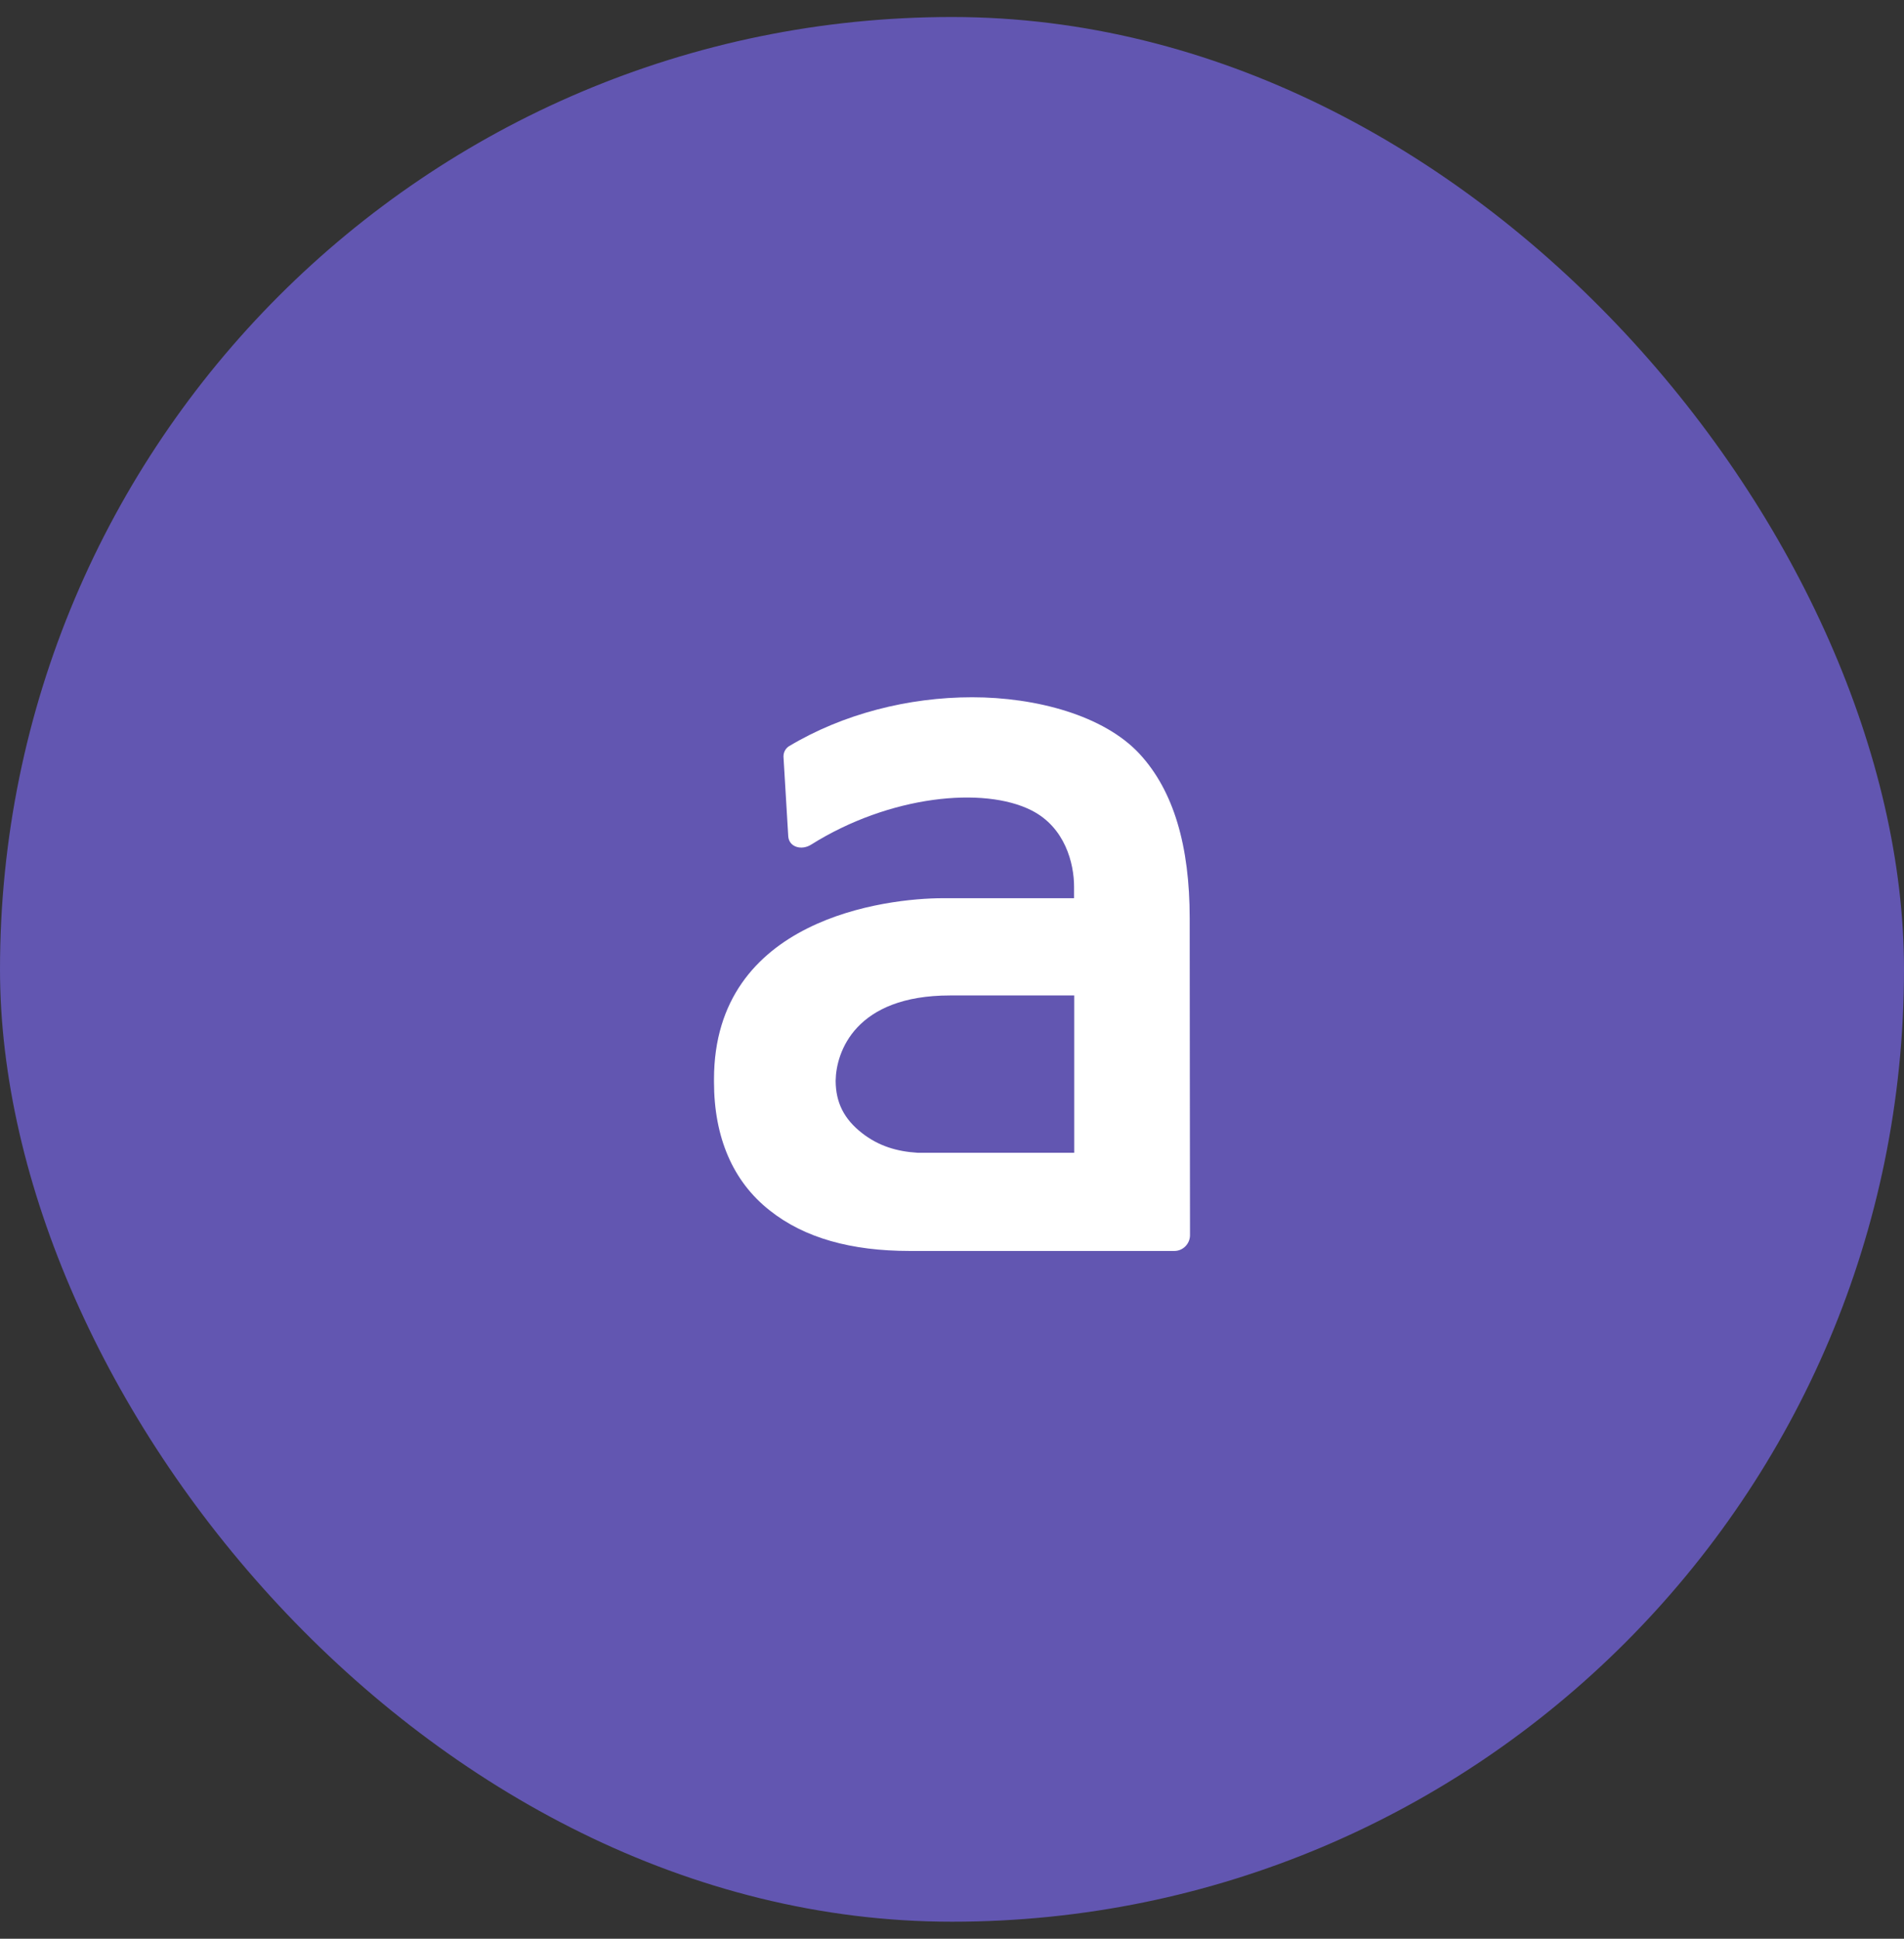
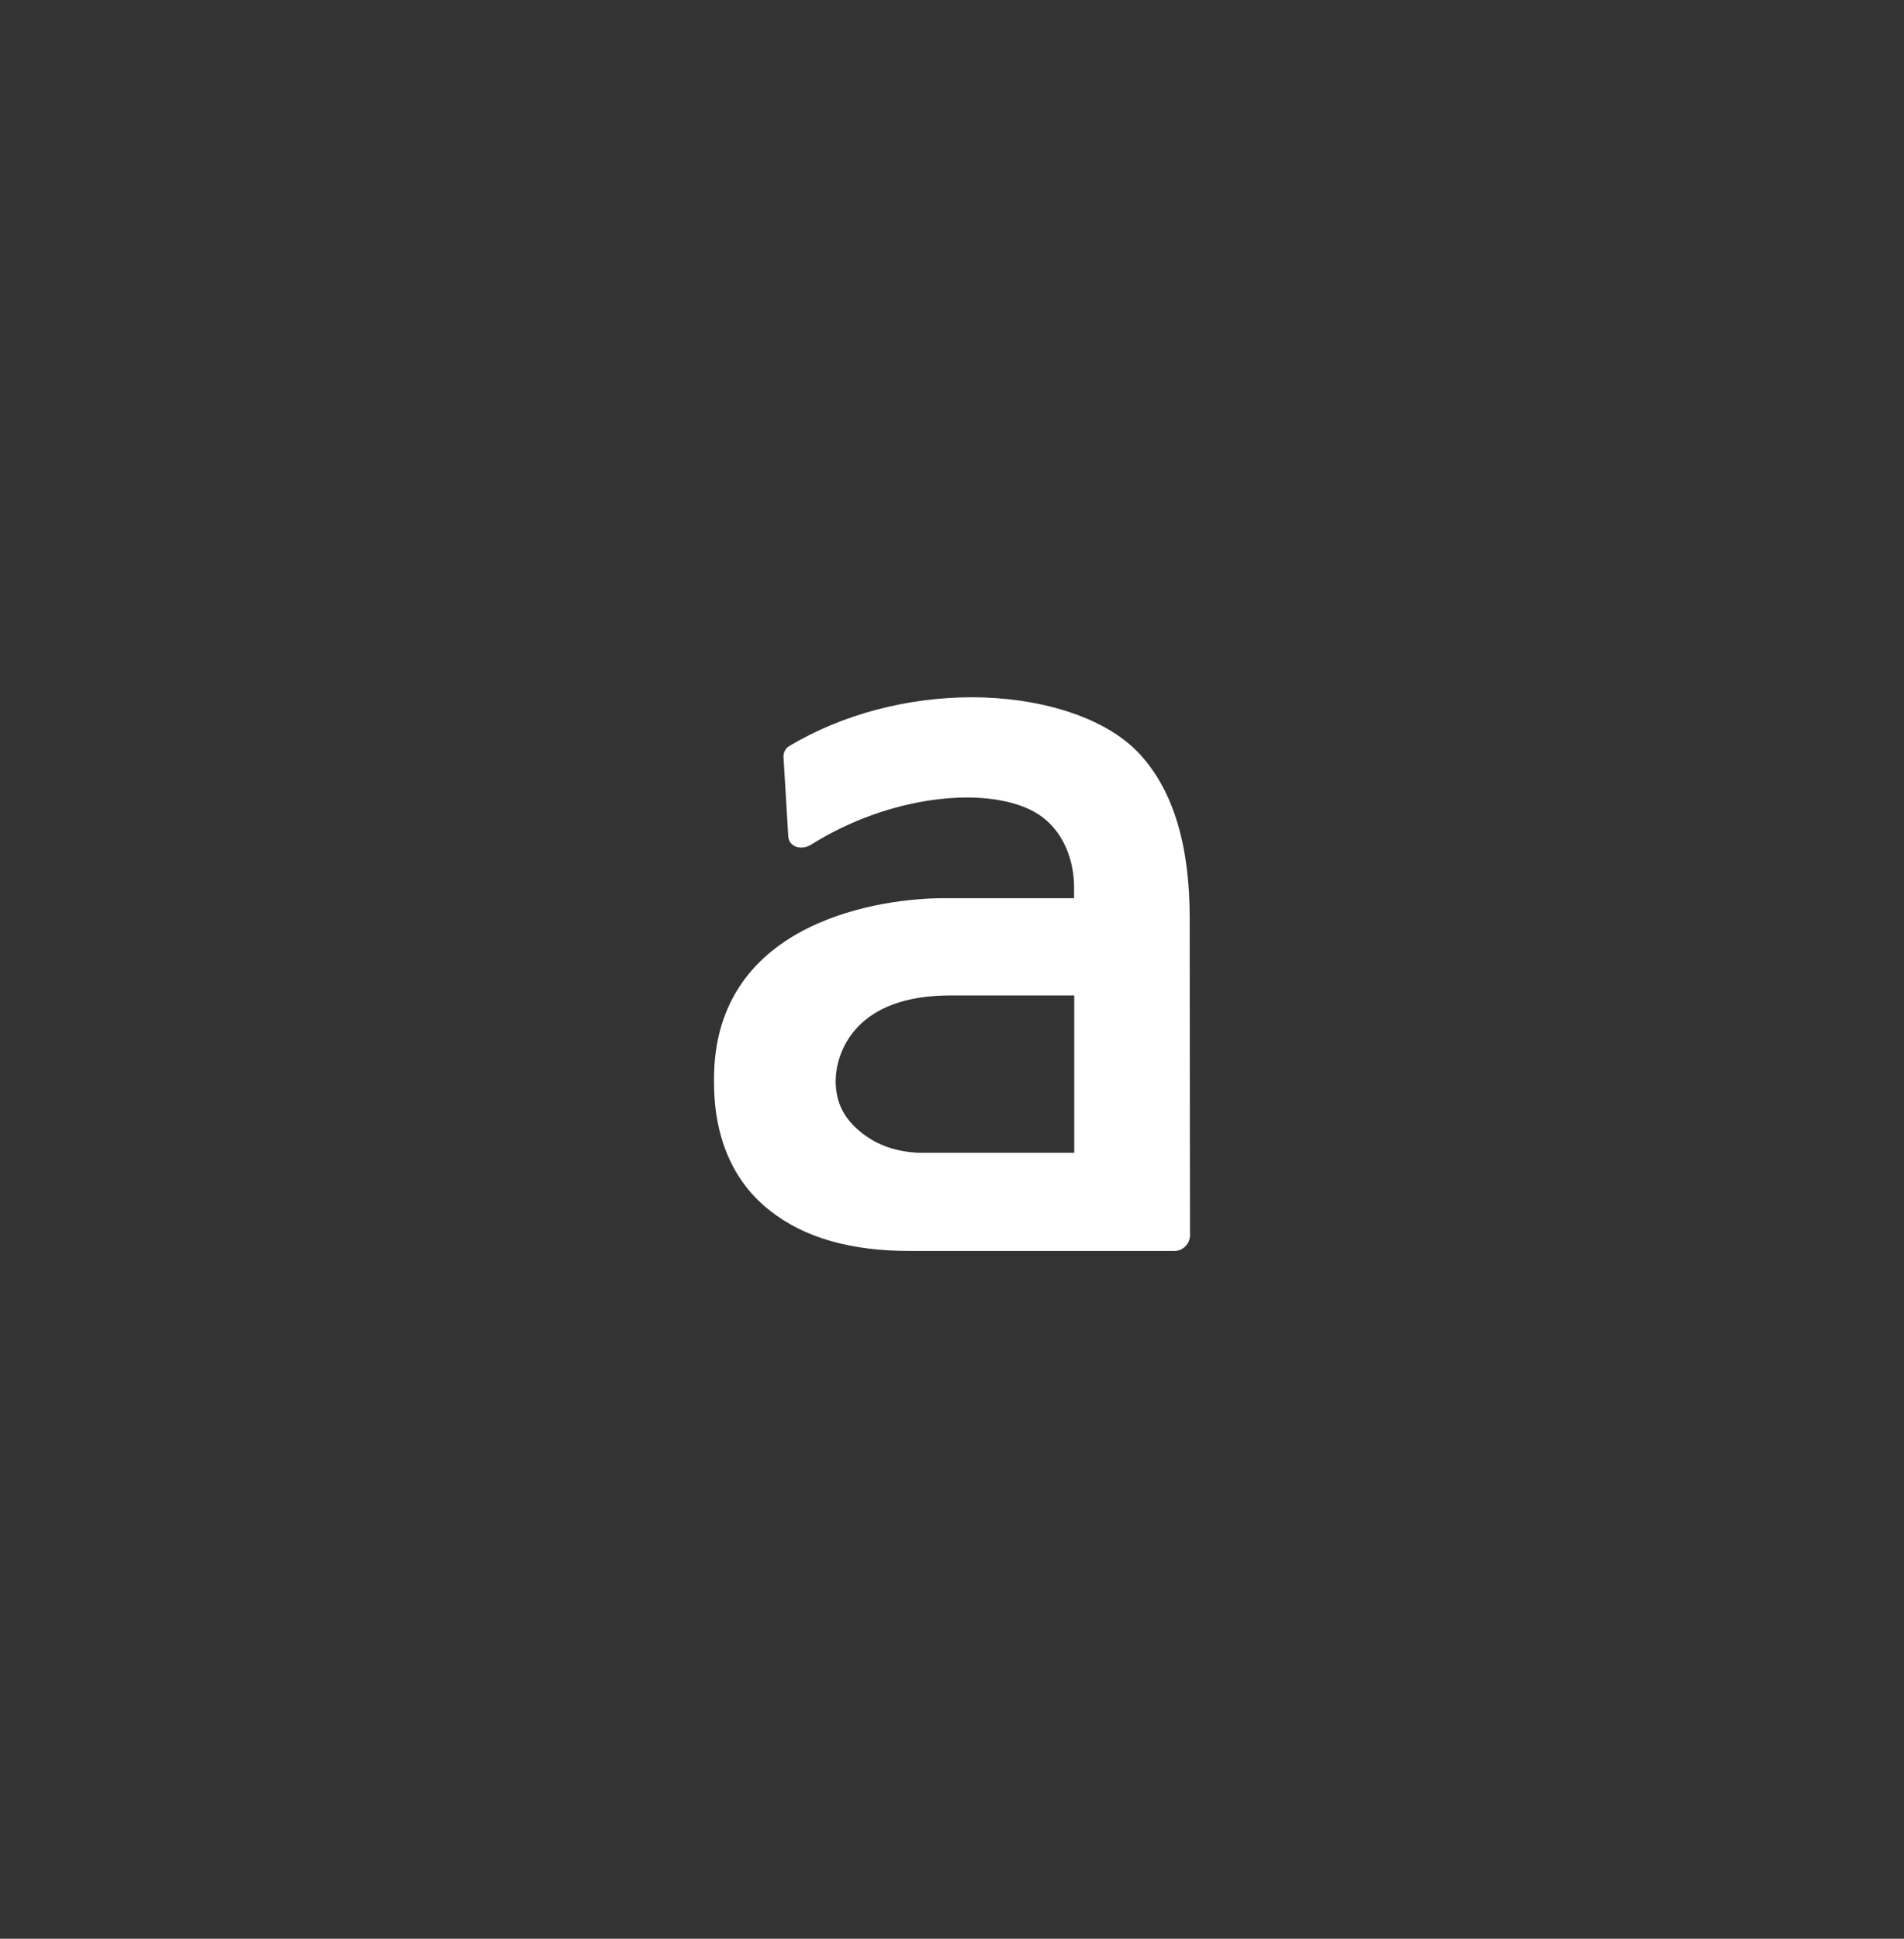
<svg xmlns="http://www.w3.org/2000/svg" fill="none" height="57" viewBox="0 0 56 57" width="56">
  <rect x="0" y="0" width="56" height="57" fill="#333333" stroke="none" />
-   <rect fill="#6256B1" height="56" rx="28" width="56" y="0.5" />
  <path clip-rule="evenodd" d="M26.753 36.779C25.037 36.779 23.657 36.397 22.642 35.59C21.552 34.736 21 33.434 21 31.811V31.73C21 27.002 26.075 26.408 27.731 26.408H31.59V26.068C31.59 25.389 31.328 24.327 30.341 23.827C28.938 23.114 26.169 23.383 23.858 24.832C23.577 25.011 23.208 24.907 23.184 24.591L23.044 22.255V22.236C23.044 22.119 23.102 22.01 23.198 21.944C24.794 20.986 26.721 20.5 28.592 20.5C30.472 20.5 32.465 21.033 33.513 22.161C34.523 23.251 34.991 24.879 34.991 26.998L34.995 31.768L35 36.317C35 36.567 34.794 36.779 34.542 36.779H26.753ZM31.595 29.267H27.942C25.154 29.267 24.592 30.928 24.578 31.768V31.787C24.583 32.419 24.826 32.901 25.35 33.311C25.837 33.693 26.375 33.854 26.983 33.892H31.595V29.267Z" fill="white" fill-rule="evenodd" />
</svg>